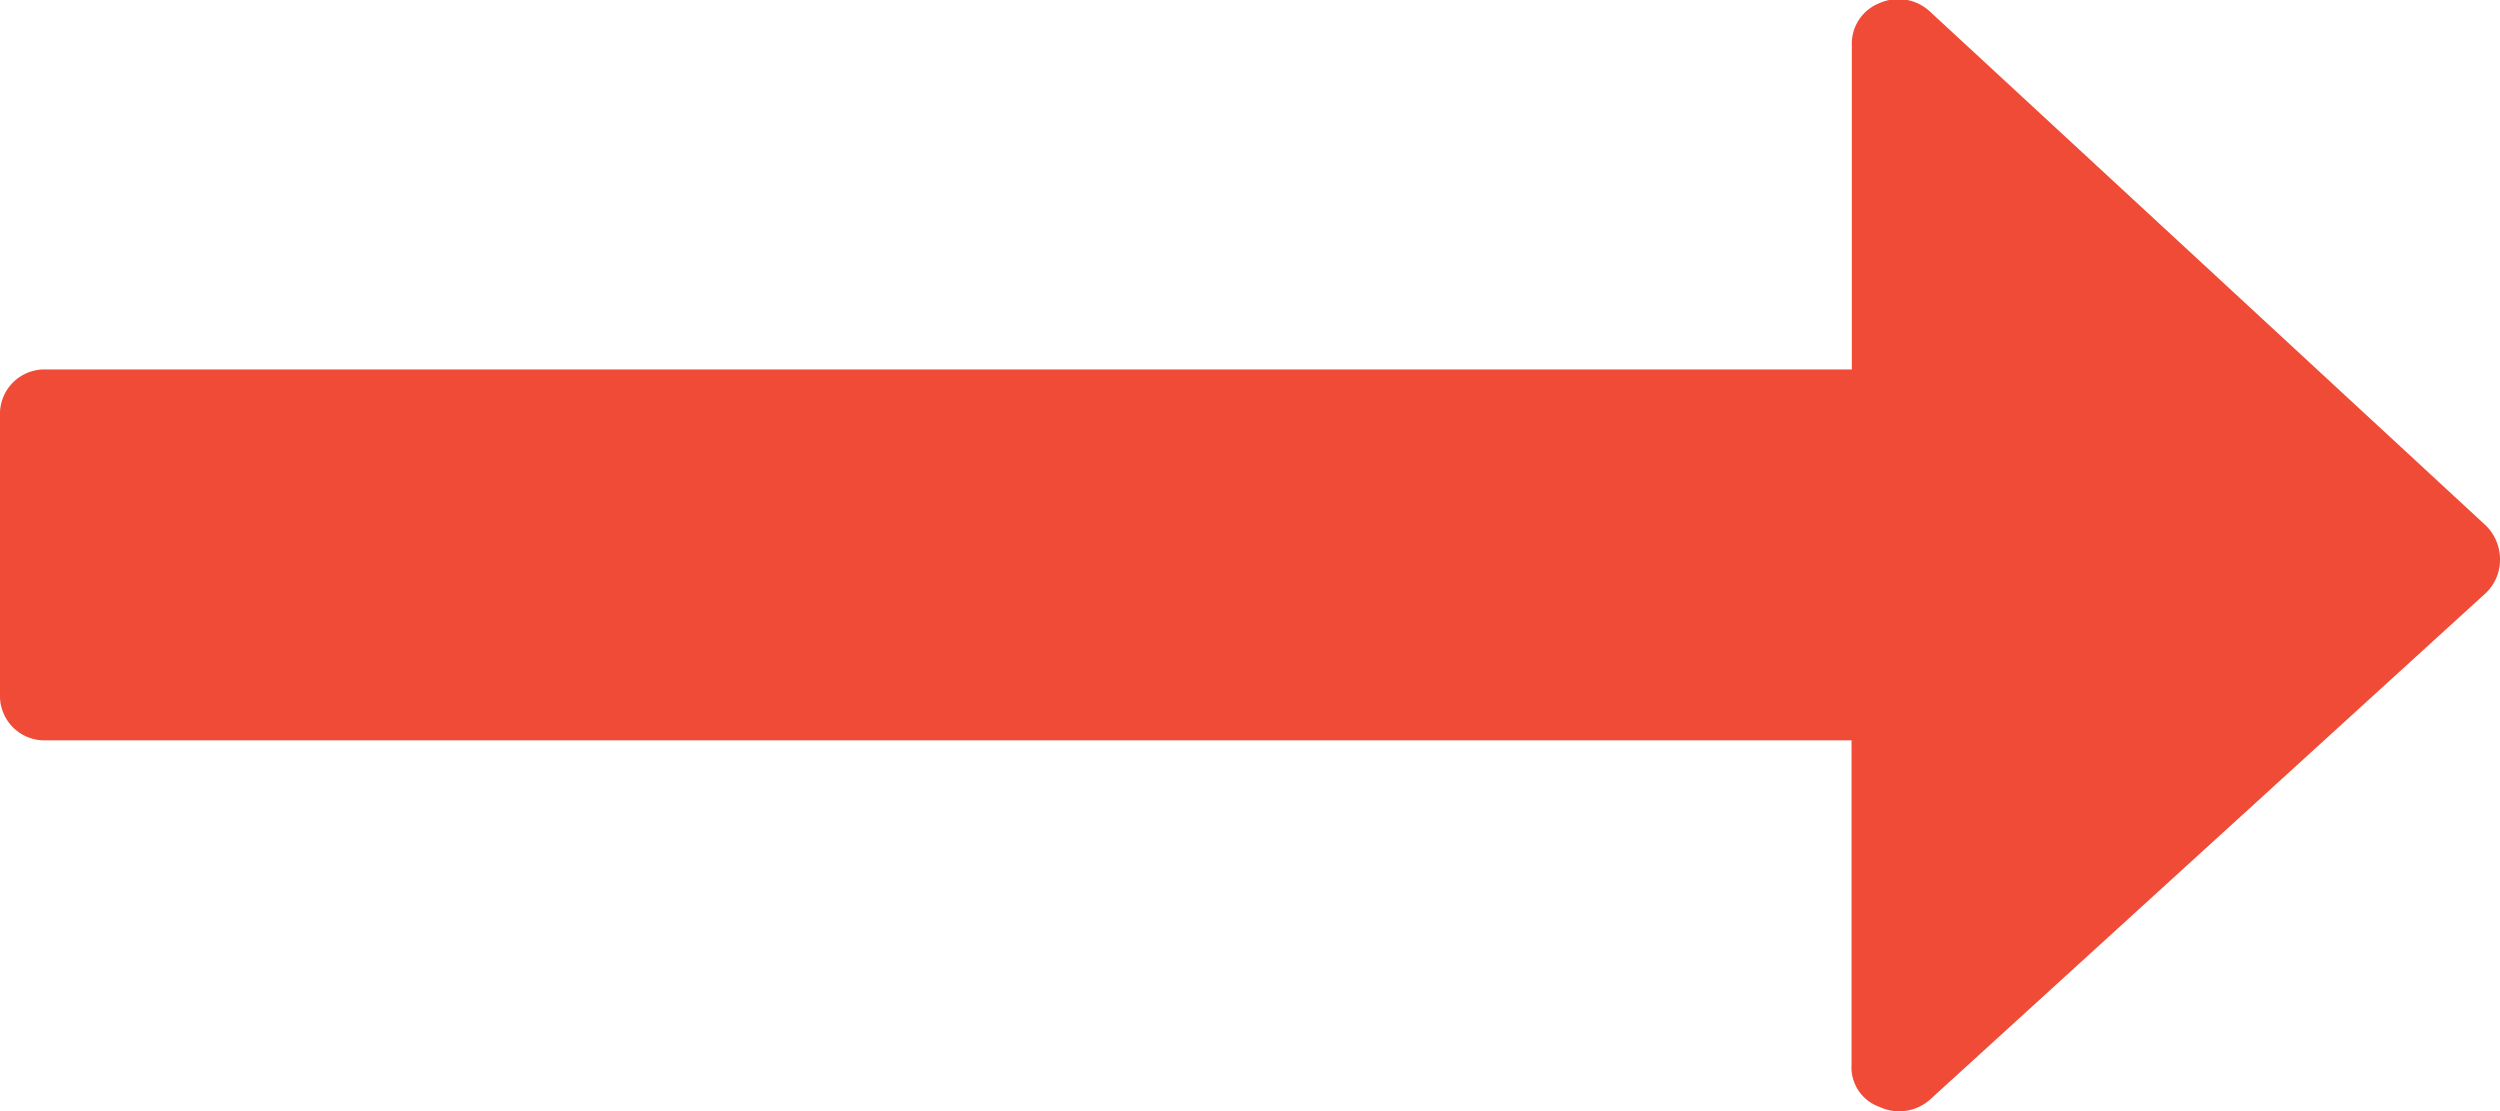
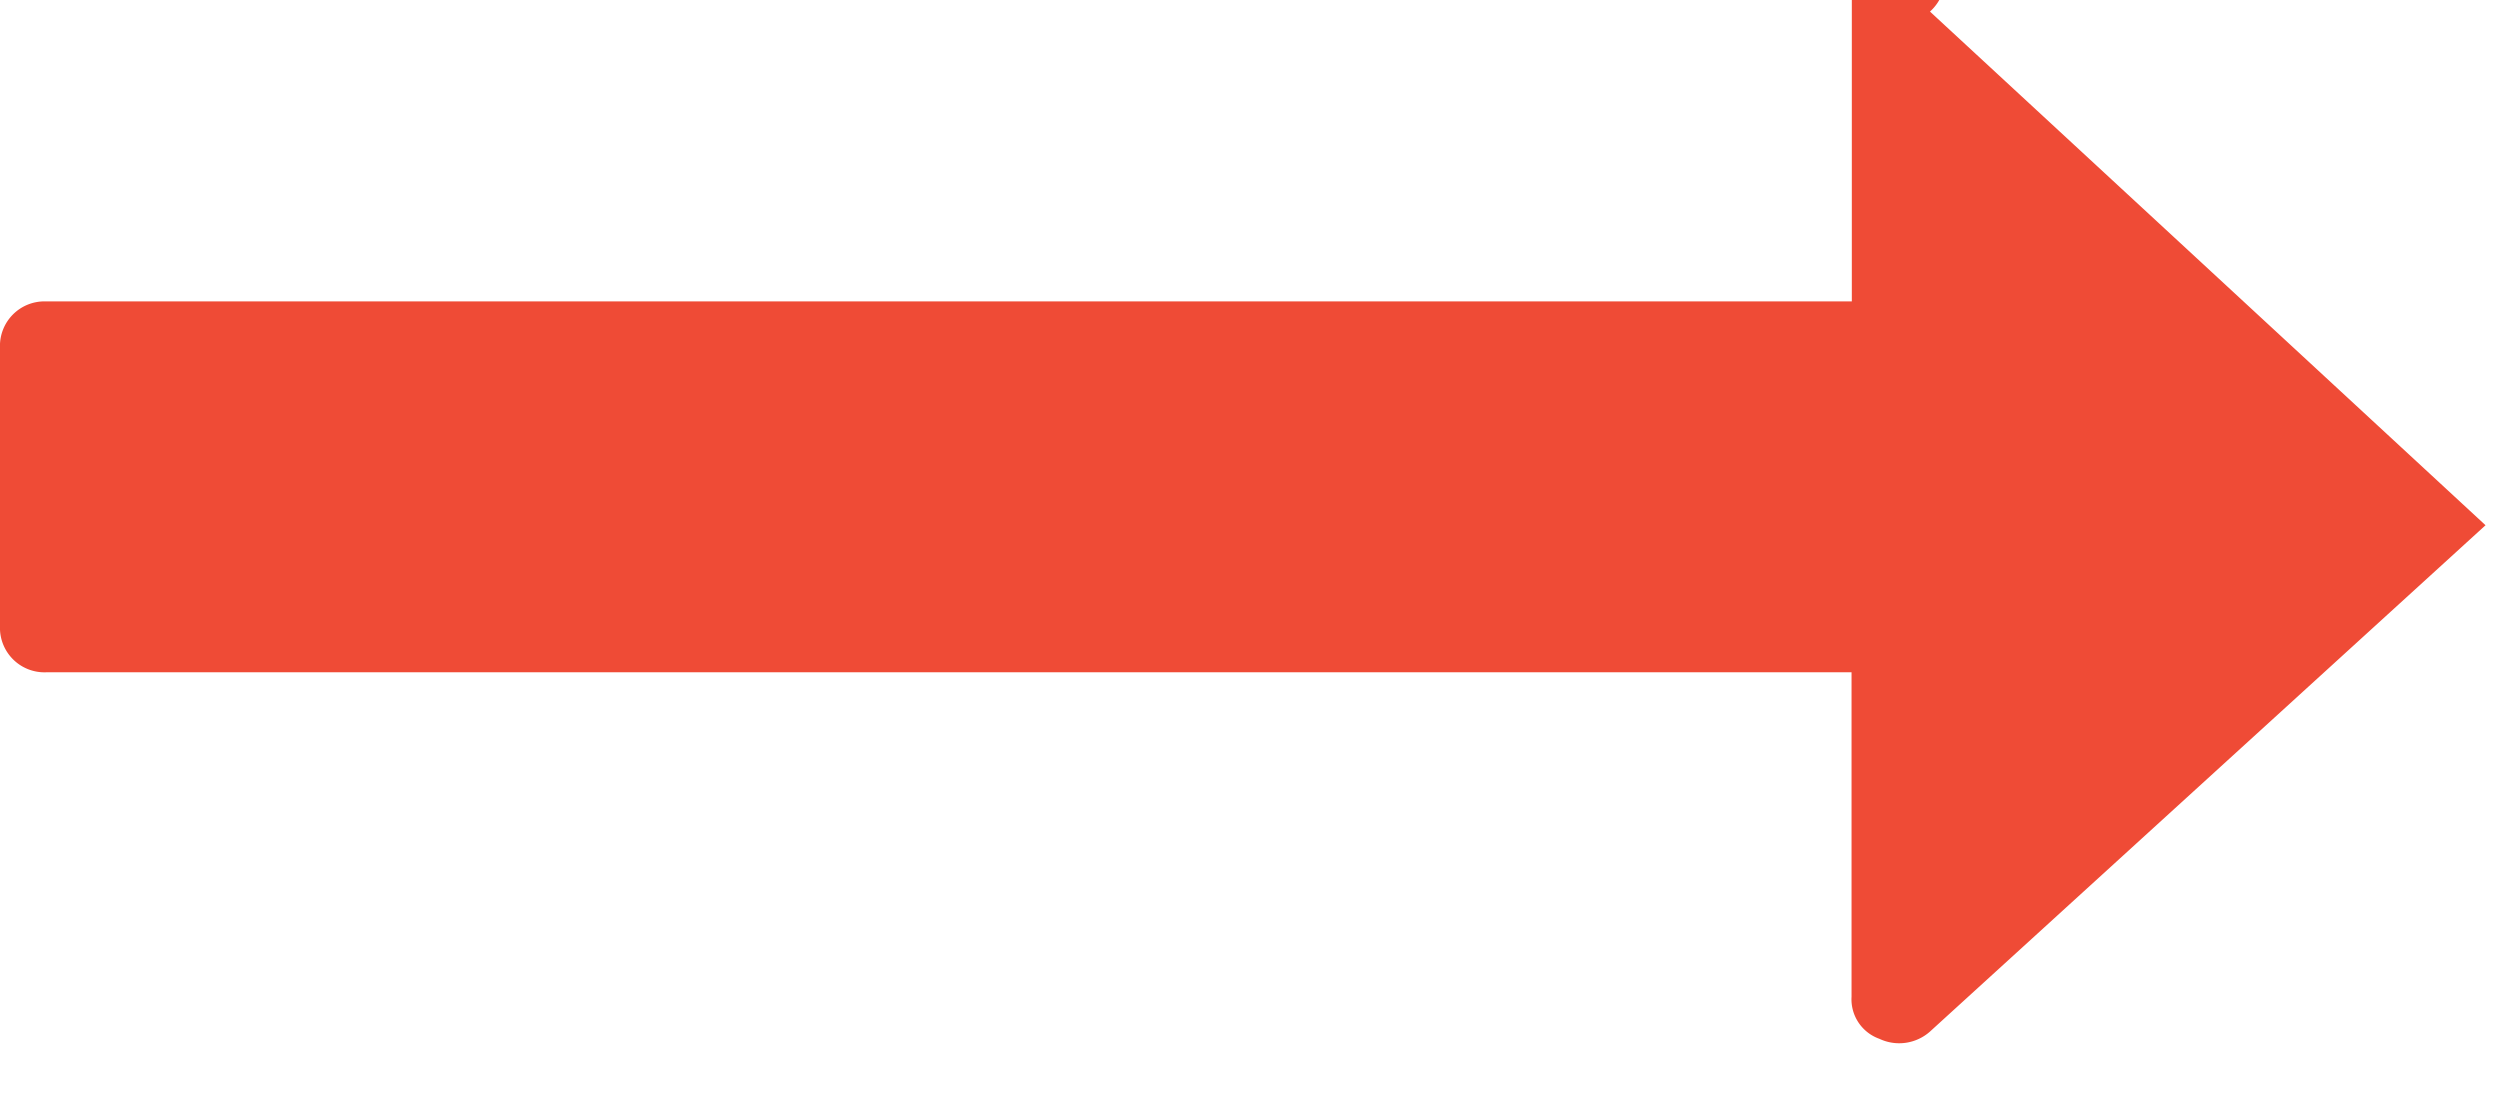
<svg xmlns="http://www.w3.org/2000/svg" width="26.964" height="11.985" viewBox="0 0 26.964 11.985">
  <defs>
    <style>.a{fill:#ef4b36;}</style>
  </defs>
  <g transform="translate(0 11.985) rotate(-90)">
-     <path class="a" d="M148.887,20.816l-5.54,5.992a.511.511,0,0,1-.375.156.493.493,0,0,1-.359-.156l-5.461-5.992a.5.5,0,0,1-.078-.546.452.452,0,0,1,.453-.3h3.5V.5a.48.48,0,0,1,.5-.5h3a.48.48,0,0,1,.5.5V19.973h3.5a.47.47,0,0,1,.452.3A.5.5,0,0,1,148.887,20.816Z" transform="translate(-137.027 0)" />
+     <path class="a" d="M148.887,20.816l-5.54,5.992l-5.461-5.992a.5.5,0,0,1-.078-.546.452.452,0,0,1,.453-.3h3.5V.5a.48.48,0,0,1,.5-.5h3a.48.48,0,0,1,.5.5V19.973h3.5a.47.47,0,0,1,.452.3A.5.5,0,0,1,148.887,20.816Z" transform="translate(-137.027 0)" />
  </g>
</svg>